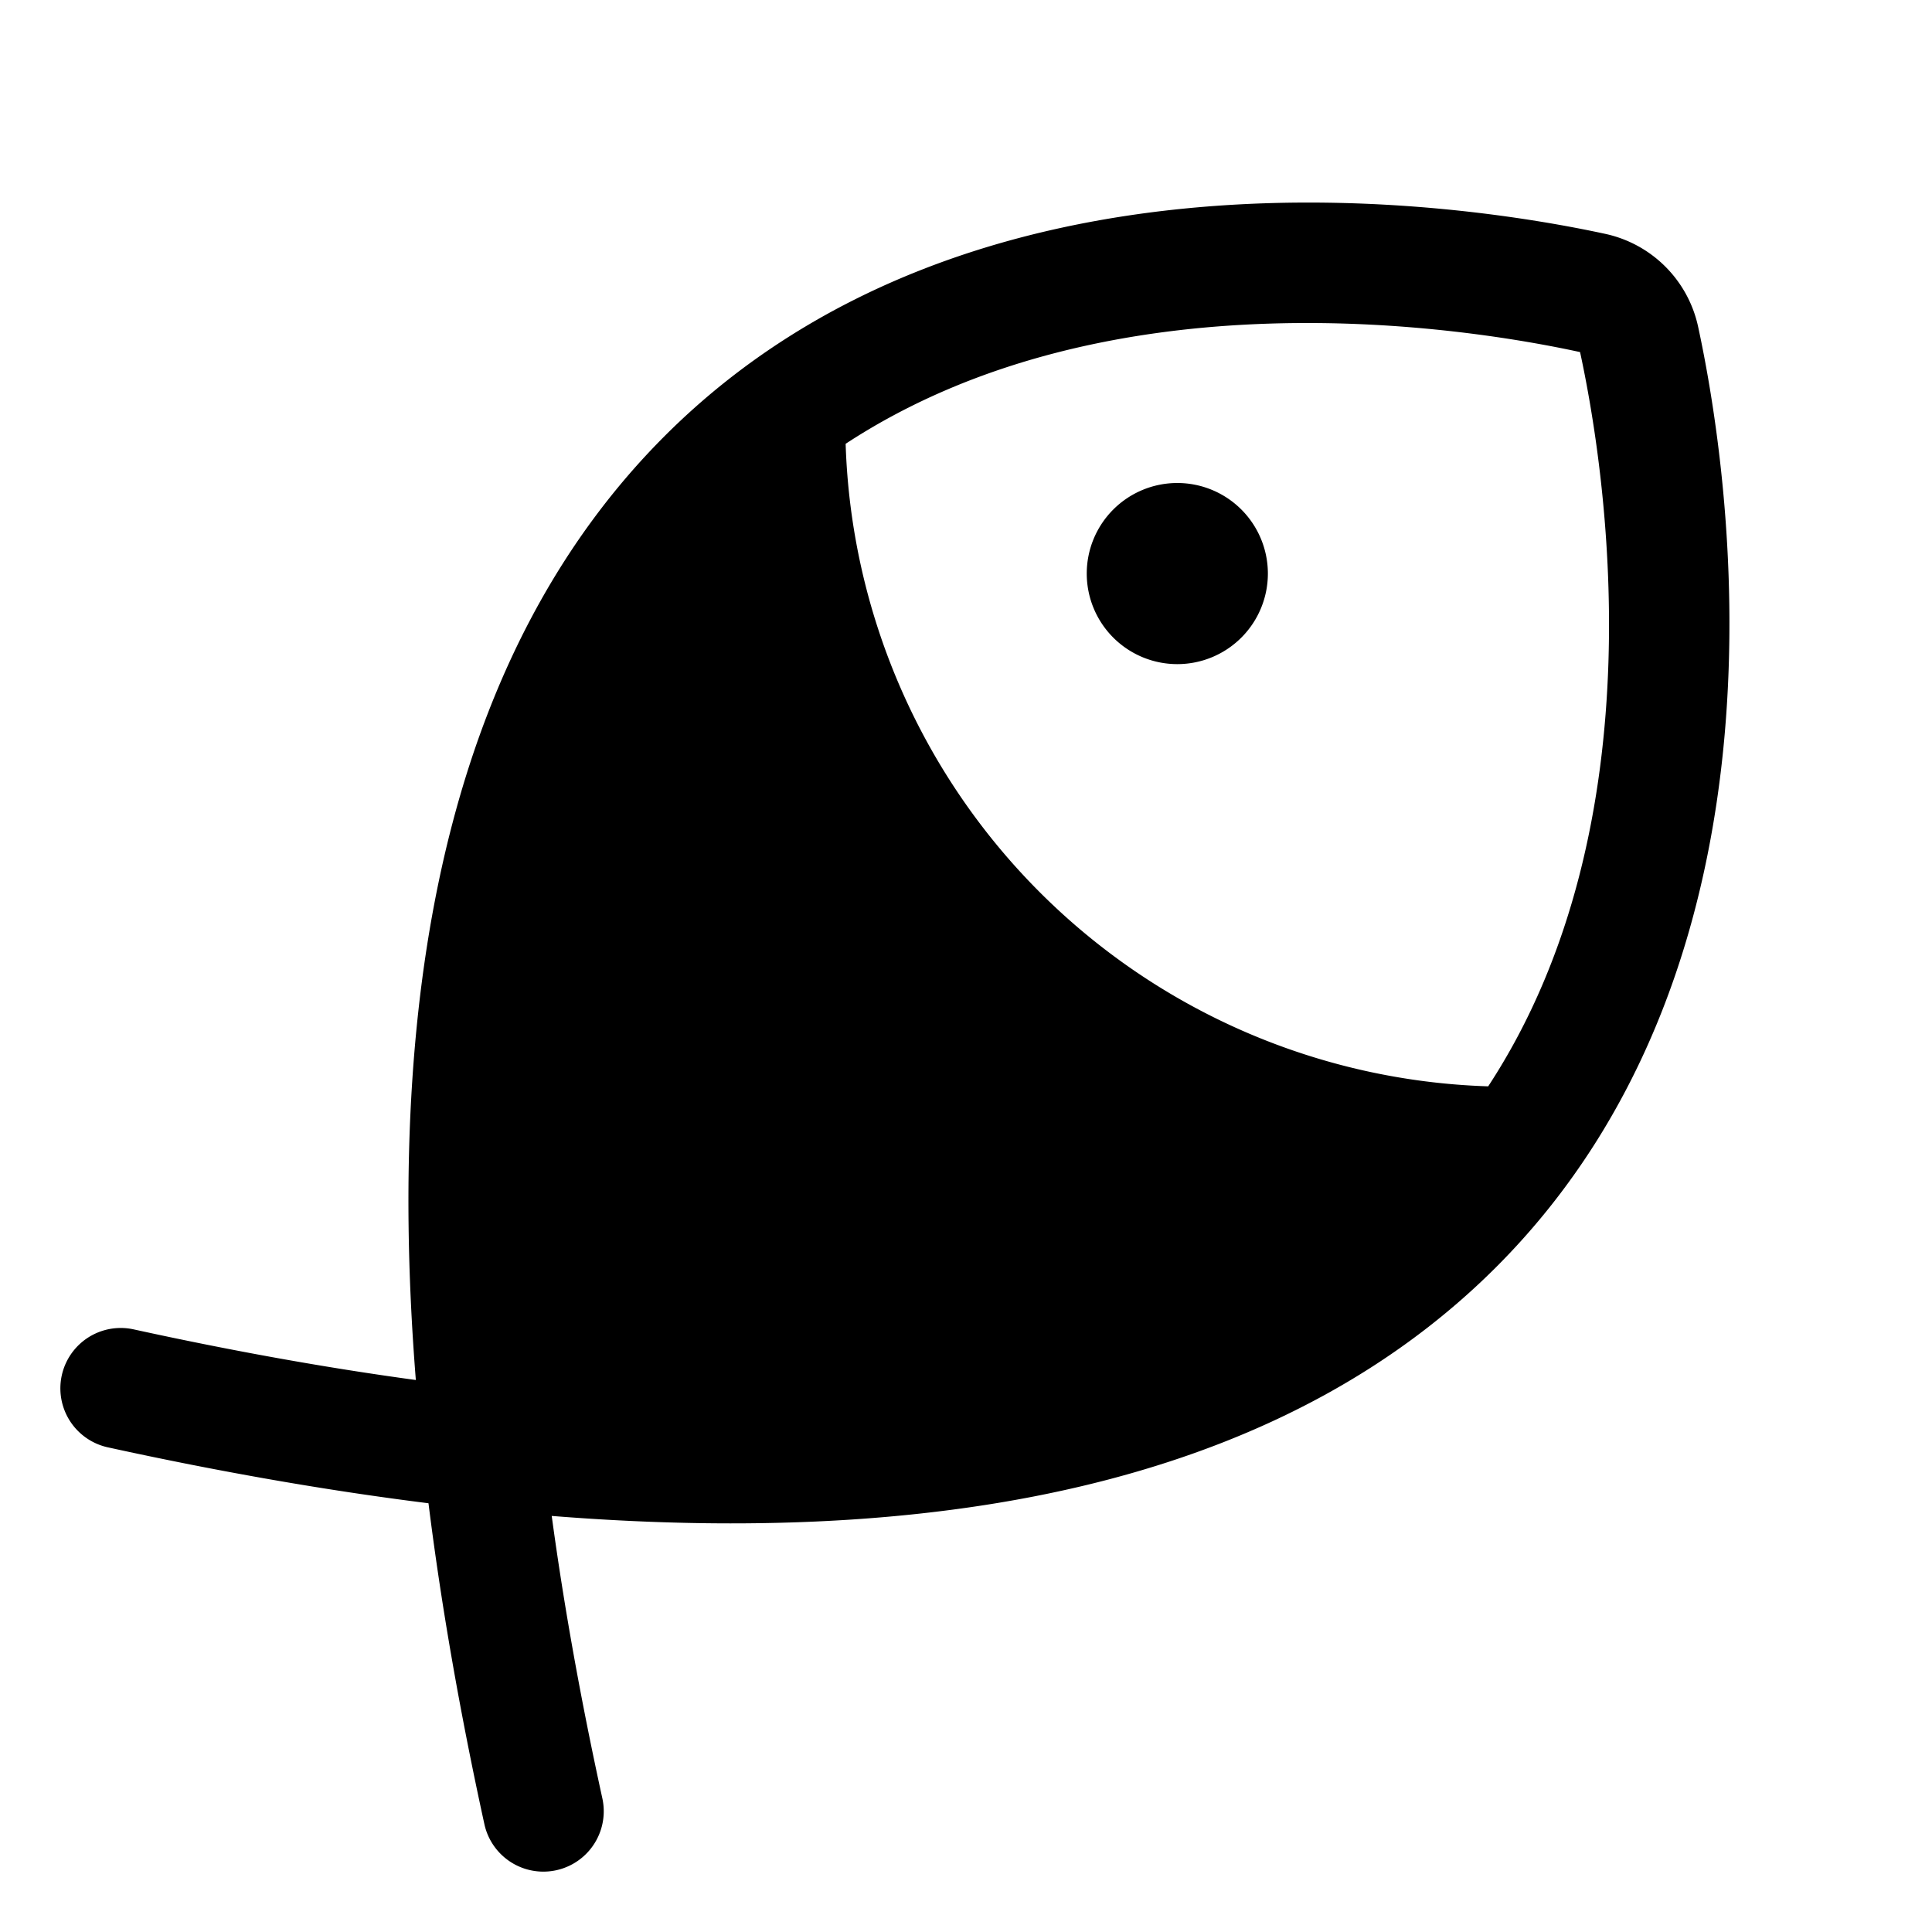
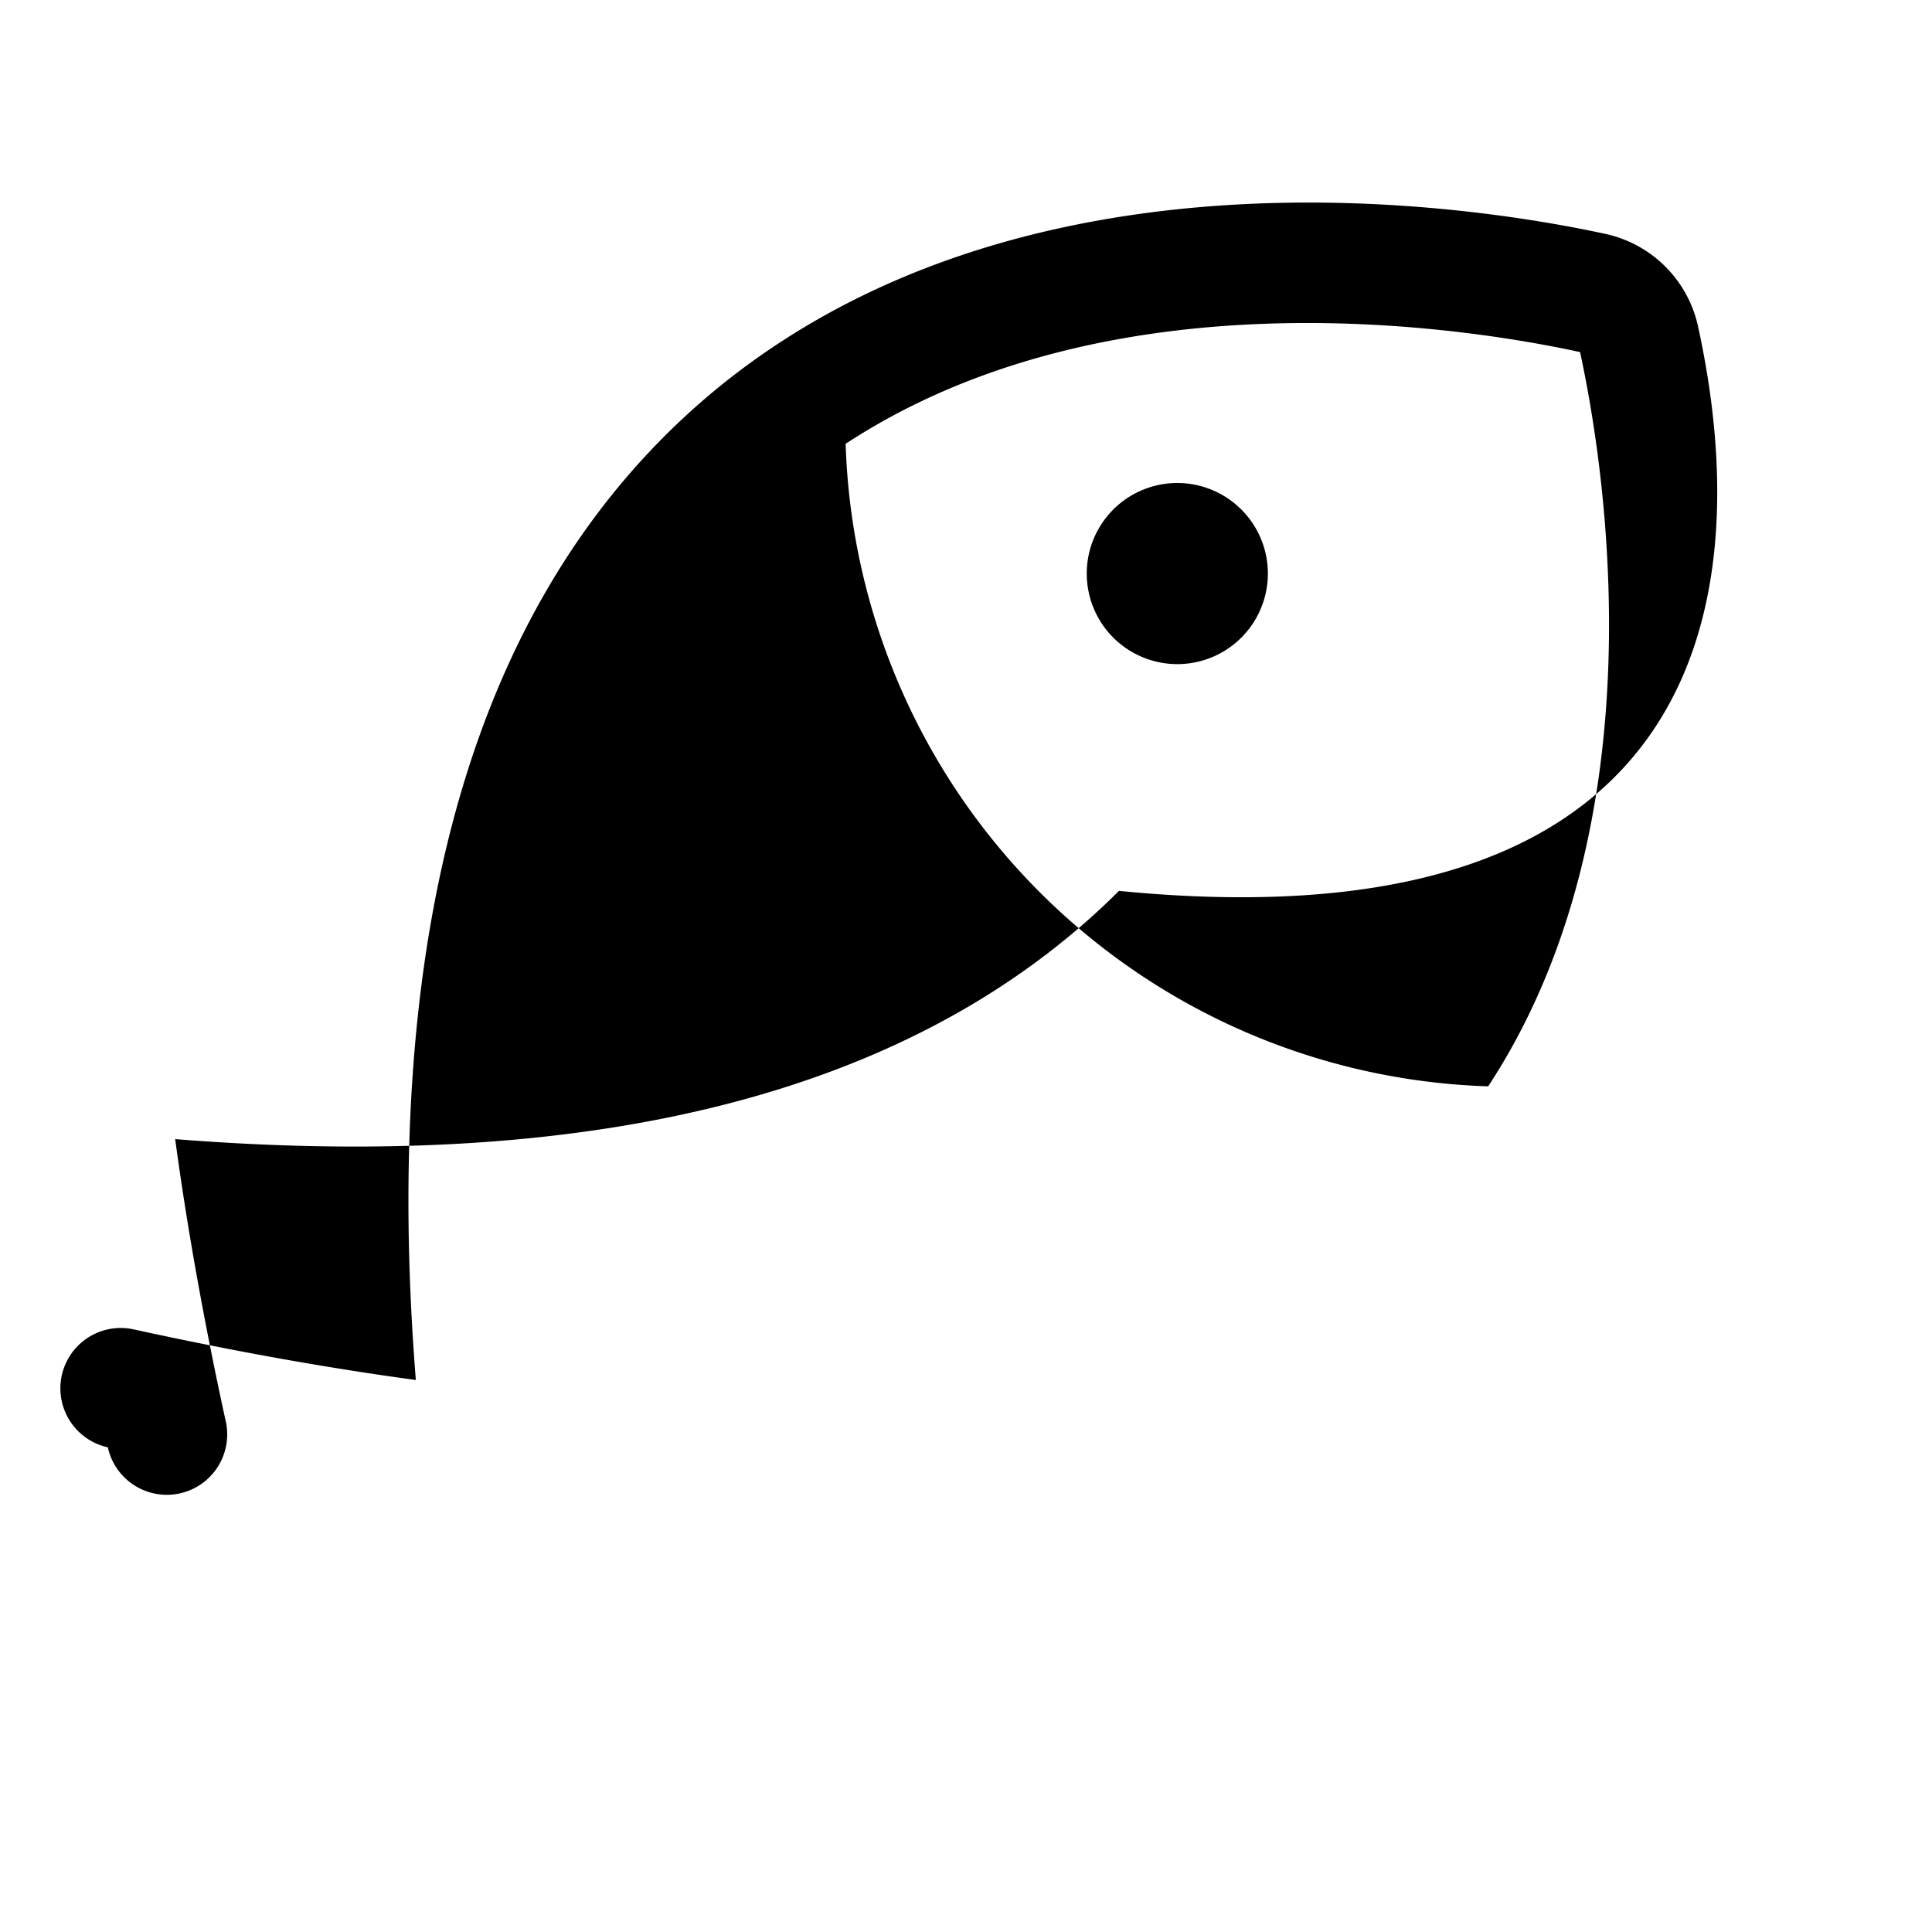
<svg xmlns="http://www.w3.org/2000/svg" fill="#000000" width="800px" height="800px" viewBox="0 0 256 256" id="Flat">
-   <path d="M225.005,43.267a16.059,16.059,0,0,0-12.272-12.273C193.84,26.903,129.007,16.752,88.012,57.836,61.603,84.303,50.6,126.223,55.101,182.858q-17.735-2.409-37.39-6.709a8,8,0,1,0-3.422,15.63q22.355,4.893,42.488,7.41,2.514,20.144,7.407,42.521a8,8,0,1,0,15.631-3.419q-4.304-19.67-6.709-37.422c56.646,4.516,98.588-6.48,125.06-32.89C239.248,126.99,229.096,62.161,225.005,43.267ZM197.193,143.945a87.969,87.969,0,0,1-85.141-85.139c35.091-23.005,82.314-15.416,97.315-12.153C212.612,61.637,220.201,108.858,197.193,143.945ZM168,76a12,12,0,1,1-12-12A12,12,0,0,1,168,76Z" />
+   <path d="M225.005,43.267a16.059,16.059,0,0,0-12.272-12.273C193.84,26.903,129.007,16.752,88.012,57.836,61.603,84.303,50.6,126.223,55.101,182.858q-17.735-2.409-37.39-6.709a8,8,0,1,0-3.422,15.63a8,8,0,1,0,15.631-3.419q-4.304-19.67-6.709-37.422c56.646,4.516,98.588-6.48,125.06-32.89C239.248,126.99,229.096,62.161,225.005,43.267ZM197.193,143.945a87.969,87.969,0,0,1-85.141-85.139c35.091-23.005,82.314-15.416,97.315-12.153C212.612,61.637,220.201,108.858,197.193,143.945ZM168,76a12,12,0,1,1-12-12A12,12,0,0,1,168,76Z" />
</svg>